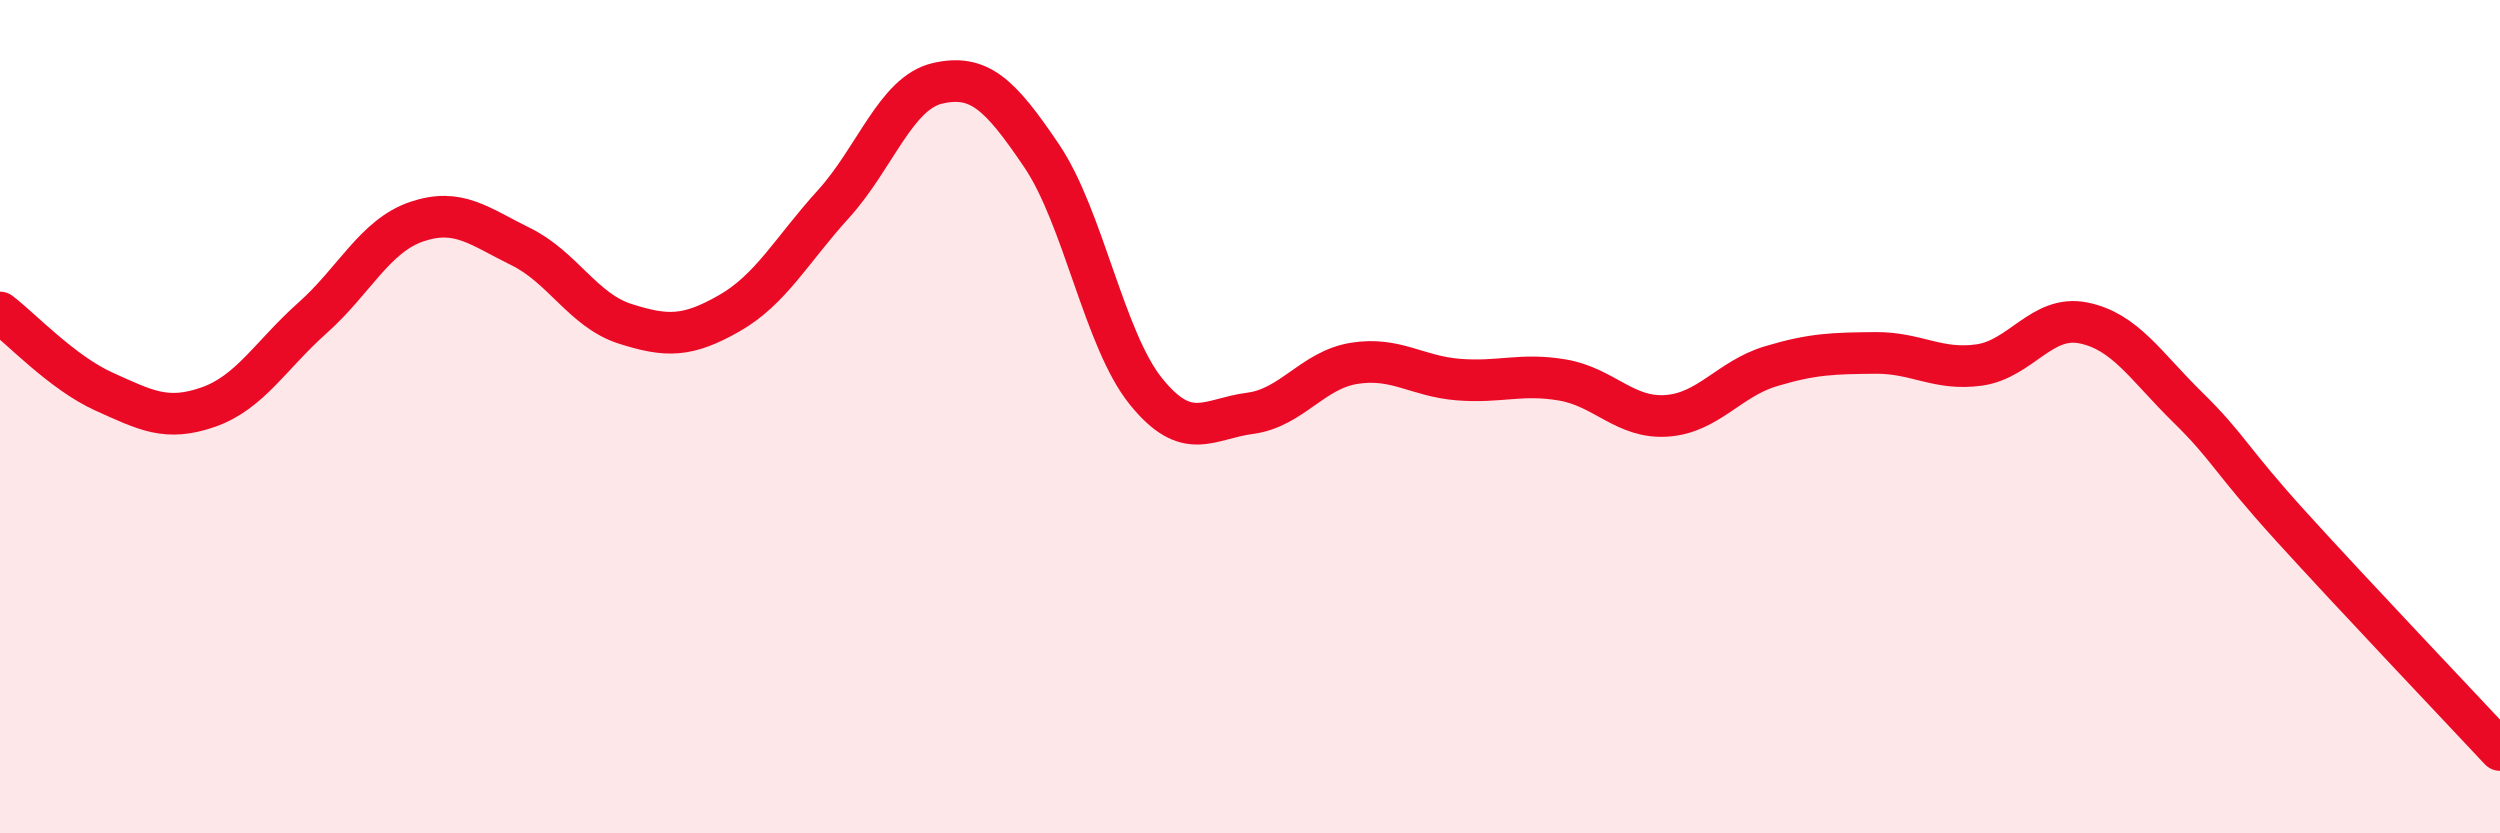
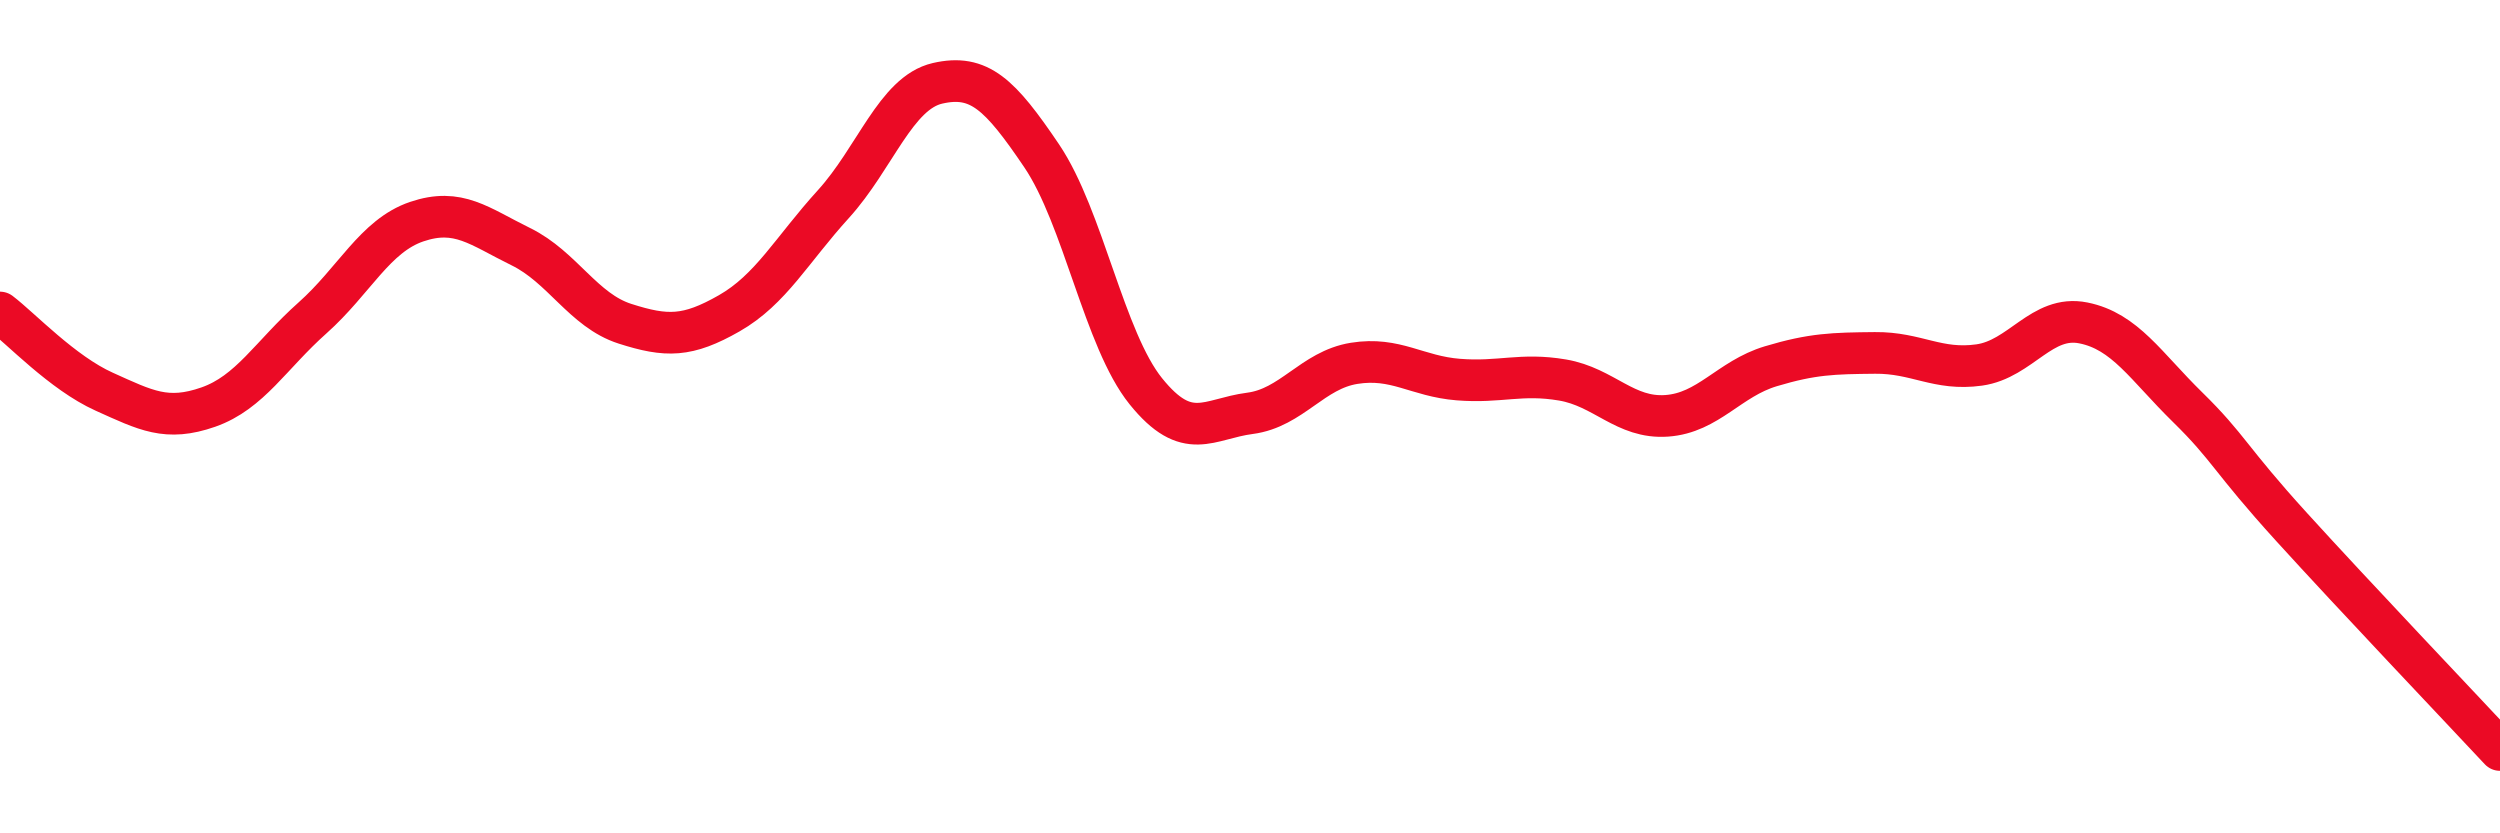
<svg xmlns="http://www.w3.org/2000/svg" width="60" height="20" viewBox="0 0 60 20">
-   <path d="M 0,7.5 C 0.5,7.88 1.5,8.95 2.5,9.4 C 3.5,9.85 4,10.12 5,9.77 C 6,9.42 6.5,8.52 7.5,7.63 C 8.5,6.74 9,5.66 10,5.32 C 11,4.98 11.5,5.43 12.5,5.92 C 13.5,6.41 14,7.45 15,7.77 C 16,8.09 16.5,8.09 17.5,7.52 C 18.5,6.95 19,6 20,4.9 C 21,3.8 21.5,2.23 22.5,2 C 23.5,1.77 24,2.26 25,3.74 C 26,5.22 26.5,8.15 27.5,9.39 C 28.5,10.63 29,10.05 30,9.92 C 31,9.79 31.5,8.88 32.5,8.72 C 33.5,8.56 34,9.03 35,9.11 C 36,9.19 36.5,8.95 37.5,9.12 C 38.5,9.29 39,10.05 40,9.98 C 41,9.91 41.5,9.09 42.5,8.79 C 43.5,8.49 44,8.48 45,8.47 C 46,8.46 46.5,8.9 47.5,8.76 C 48.5,8.62 49,7.55 50,7.75 C 51,7.95 51.5,8.79 52.5,9.77 C 53.5,10.75 53.5,11 55,12.65 C 56.5,14.3 59,16.93 60,18L60 20L0 20Z" fill="#EB0A25" opacity="0.1" stroke-linecap="round" stroke-linejoin="round" />
  <path d="M 0,7.5 C 0.5,7.88 1.5,8.95 2.5,9.4 C 3.5,9.85 4,10.12 5,9.77 C 6,9.42 6.5,8.52 7.5,7.63 C 8.5,6.74 9,5.66 10,5.32 C 11,4.98 11.5,5.43 12.5,5.92 C 13.5,6.41 14,7.45 15,7.77 C 16,8.09 16.5,8.09 17.5,7.52 C 18.5,6.95 19,6 20,4.9 C 21,3.8 21.5,2.23 22.5,2 C 23.5,1.77 24,2.26 25,3.74 C 26,5.22 26.5,8.15 27.5,9.39 C 28.5,10.63 29,10.05 30,9.92 C 31,9.79 31.5,8.88 32.5,8.72 C 33.5,8.56 34,9.03 35,9.11 C 36,9.19 36.5,8.95 37.5,9.12 C 38.5,9.29 39,10.05 40,9.98 C 41,9.91 41.5,9.09 42.5,8.79 C 43.5,8.49 44,8.48 45,8.47 C 46,8.46 46.5,8.9 47.5,8.76 C 48.5,8.62 49,7.55 50,7.75 C 51,7.95 51.5,8.79 52.5,9.77 C 53.5,10.75 53.5,11 55,12.65 C 56.5,14.3 59,16.93 60,18" stroke="#EB0A25" stroke-width="1" fill="none" stroke-linecap="round" stroke-linejoin="round" />
</svg>